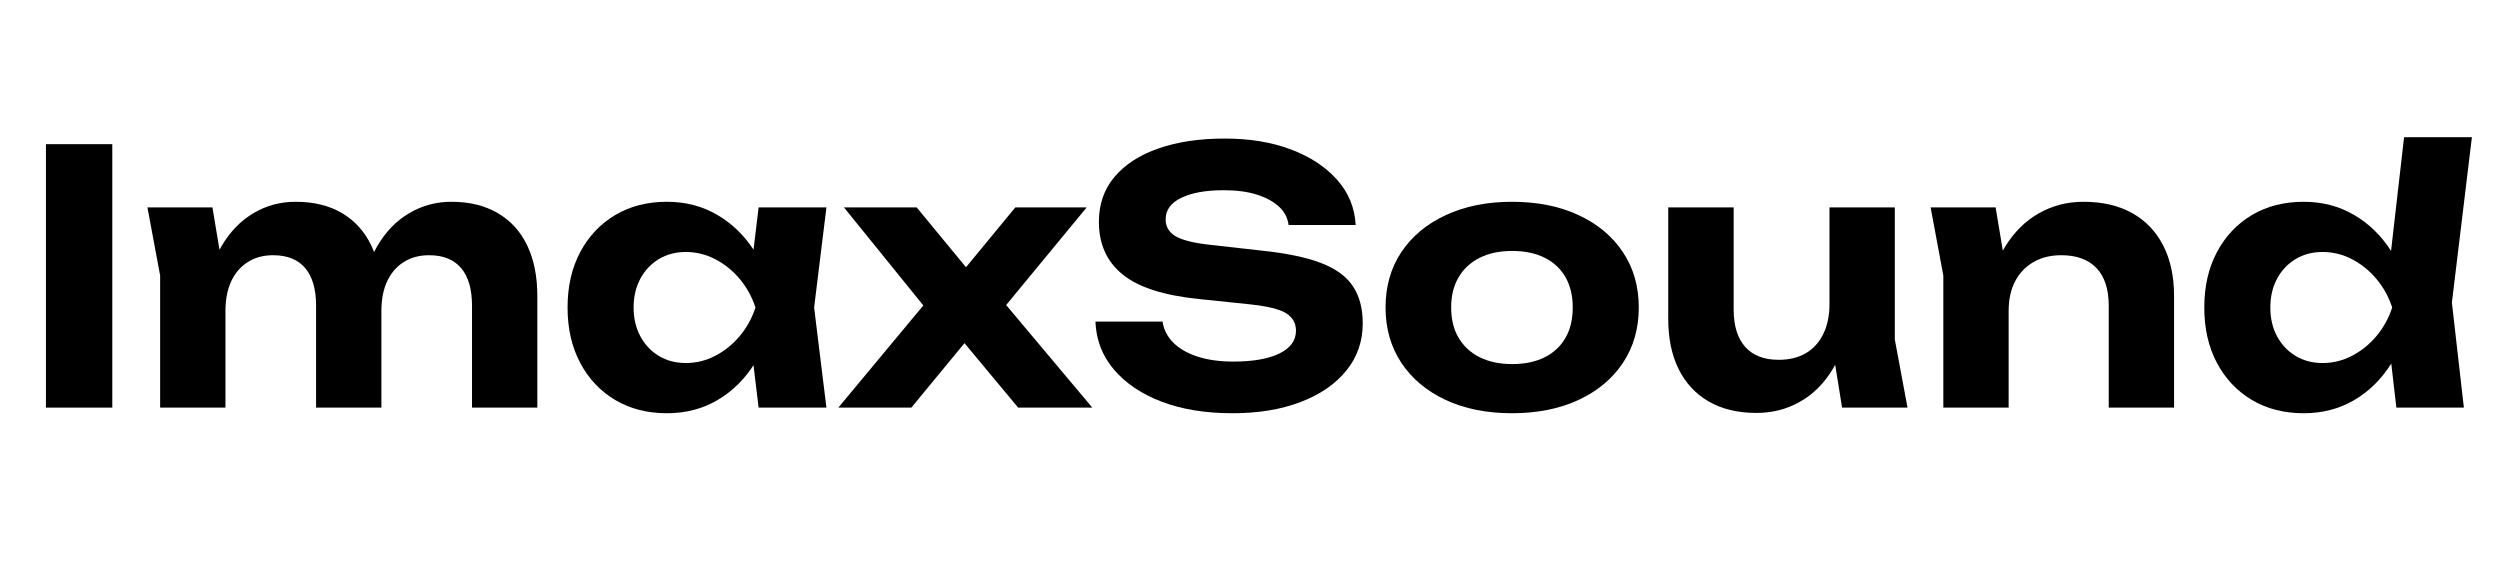
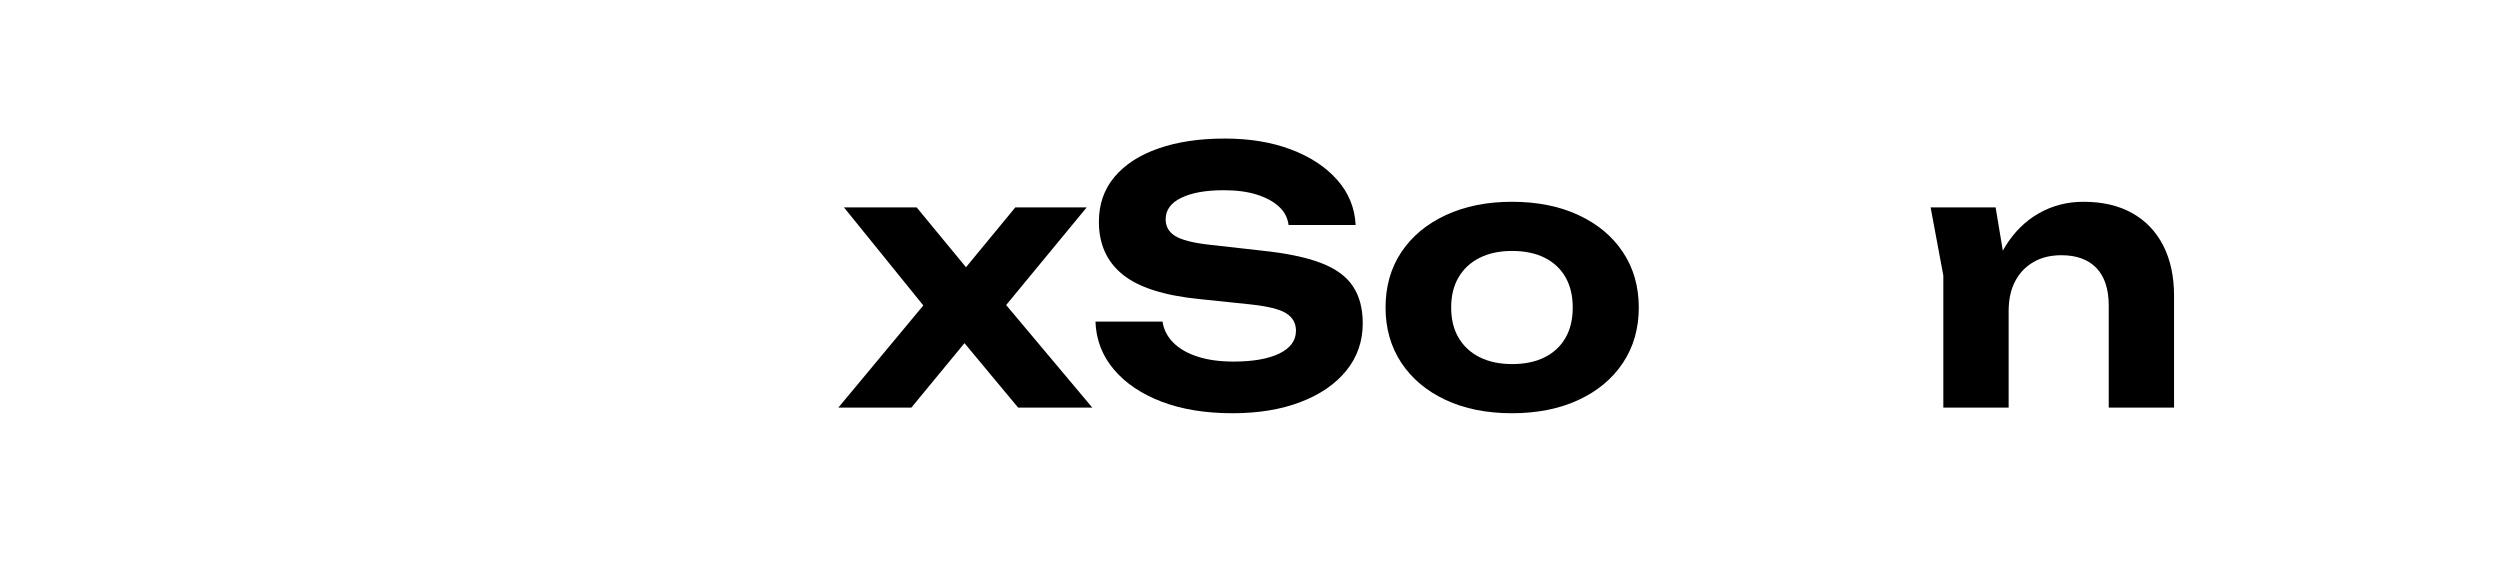
<svg xmlns="http://www.w3.org/2000/svg" version="1.0" preserveAspectRatio="xMidYMid meet" height="114" viewBox="0 0 375 85.5" zoomAndPan="magnify" width="500">
  <defs>
    <g />
  </defs>
  <g fill-opacity="1" fill="#000000">
    <g transform="translate(3.047, 61.142)">
      <g>
-         <path d="M 3.844 -39.516 L 13.797 -39.516 L 13.797 0 L 3.844 0 Z M 3.844 -39.516" />
-       </g>
+         </g>
    </g>
  </g>
  <g fill-opacity="1" fill="#000000">
    <g transform="translate(20.38, 61.142)">
      <g>
-         <path d="M 1.734 -30.031 L 11.484 -30.031 L 13.438 -18.328 L 13.438 0 L 3.641 0 L 3.641 -19.812 Z M 23.969 -30.875 C 26.707 -30.875 29.035 -30.301 30.953 -29.156 C 32.867 -28.02 34.328 -26.395 35.328 -24.281 C 36.328 -22.176 36.828 -19.664 36.828 -16.75 L 36.828 0 L 27.031 0 L 27.031 -15.281 C 27.031 -17.77 26.484 -19.656 25.391 -20.938 C 24.305 -22.219 22.707 -22.859 20.594 -22.859 C 19.125 -22.859 17.852 -22.516 16.781 -21.828 C 15.707 -21.148 14.879 -20.188 14.297 -18.938 C 13.723 -17.695 13.438 -16.211 13.438 -14.484 L 10.328 -16.125 C 10.711 -19.32 11.547 -22.008 12.828 -24.188 C 14.109 -26.363 15.707 -28.02 17.625 -29.156 C 19.539 -30.301 21.656 -30.875 23.969 -30.875 Z M 47.312 -30.875 C 50.051 -30.875 52.383 -30.301 54.312 -29.156 C 56.25 -28.02 57.719 -26.395 58.719 -24.281 C 59.719 -22.176 60.219 -19.664 60.219 -16.75 L 60.219 0 L 50.422 0 L 50.422 -15.281 C 50.422 -17.77 49.875 -19.656 48.781 -20.938 C 47.695 -22.219 46.102 -22.859 44 -22.859 C 42.52 -22.859 41.242 -22.516 40.172 -21.828 C 39.098 -21.148 38.27 -20.188 37.688 -18.938 C 37.113 -17.695 36.828 -16.211 36.828 -14.484 L 33.719 -16.125 C 34.102 -19.32 34.926 -22.008 36.188 -24.188 C 37.457 -26.363 39.055 -28.02 40.984 -29.156 C 42.922 -30.301 45.031 -30.875 47.312 -30.875 Z M 47.312 -30.875" />
-       </g>
+         </g>
    </g>
  </g>
  <g fill-opacity="1" fill="#000000">
    <g transform="translate(83.338, 61.142)">
      <g>
-         <path d="M 30.453 0 L 29.141 -10.906 L 30.562 -15.016 L 29.141 -19.078 L 30.453 -30.031 L 40.625 -30.031 L 38.781 -15.016 L 40.625 0 Z M 32.875 -15.016 C 32.352 -11.816 31.352 -9.031 29.875 -6.656 C 28.395 -4.289 26.531 -2.445 24.281 -1.125 C 22.039 0.188 19.516 0.844 16.703 0.844 C 13.754 0.844 11.16 0.176 8.922 -1.156 C 6.691 -2.488 4.945 -4.344 3.688 -6.719 C 2.426 -9.094 1.797 -11.859 1.797 -15.016 C 1.797 -18.172 2.426 -20.938 3.688 -23.312 C 4.945 -25.688 6.691 -27.539 8.922 -28.875 C 11.16 -30.207 13.754 -30.875 16.703 -30.875 C 19.516 -30.875 22.039 -30.211 24.281 -28.891 C 26.531 -27.578 28.398 -25.742 29.891 -23.391 C 31.391 -21.035 32.383 -18.242 32.875 -15.016 Z M 11.703 -15.016 C 11.703 -13.398 12.035 -11.969 12.703 -10.719 C 13.367 -9.469 14.289 -8.484 15.469 -7.766 C 16.645 -7.047 18.004 -6.688 19.547 -6.688 C 21.086 -6.688 22.551 -7.047 23.938 -7.766 C 25.332 -8.484 26.555 -9.469 27.609 -10.719 C 28.66 -11.969 29.453 -13.398 29.984 -15.016 C 29.453 -16.629 28.66 -18.062 27.609 -19.312 C 26.555 -20.562 25.332 -21.547 23.938 -22.266 C 22.551 -22.984 21.086 -23.344 19.547 -23.344 C 18.004 -23.344 16.645 -22.984 15.469 -22.266 C 14.289 -21.547 13.367 -20.562 12.703 -19.312 C 12.035 -18.062 11.703 -16.629 11.703 -15.016 Z M 11.703 -15.016" />
-       </g>
+         </g>
    </g>
  </g>
  <g fill-opacity="1" fill="#000000">
    <g transform="translate(126.328, 61.142)">
      <g>
        <path d="M -0.578 0 L 13.484 -16.906 L 13.484 -13.703 L 0.266 -30.031 L 11.172 -30.031 L 20.125 -19.172 L 17.016 -19.172 L 25.969 -30.031 L 36.672 -30.031 L 23.078 -13.547 L 22.609 -17.75 L 37.516 0 L 26.391 0 L 16.703 -11.641 L 19.969 -11.641 L 10.375 0 Z M -0.578 0" />
      </g>
    </g>
  </g>
  <g fill-opacity="1" fill="#000000">
    <g transform="translate(162.364, 61.142)">
      <g>
        <path d="M 1.953 -12.906 L 12.016 -12.906 C 12.191 -11.707 12.734 -10.648 13.641 -9.734 C 14.555 -8.828 15.773 -8.129 17.297 -7.641 C 18.828 -7.148 20.613 -6.906 22.656 -6.906 C 25.57 -6.906 27.863 -7.305 29.531 -8.109 C 31.195 -8.922 32.031 -10.062 32.031 -11.531 C 32.031 -12.656 31.547 -13.523 30.578 -14.141 C 29.617 -14.754 27.82 -15.203 25.188 -15.484 L 17.547 -16.281 C 12.242 -16.812 8.406 -18.039 6.031 -19.969 C 3.656 -21.895 2.469 -24.531 2.469 -27.875 C 2.469 -30.508 3.25 -32.754 4.812 -34.609 C 6.383 -36.473 8.582 -37.895 11.406 -38.875 C 14.227 -39.863 17.539 -40.359 21.344 -40.359 C 25.094 -40.359 28.406 -39.812 31.281 -38.719 C 34.164 -37.633 36.469 -36.125 38.188 -34.188 C 39.914 -32.258 40.848 -29.992 40.984 -27.391 L 30.922 -27.391 C 30.785 -28.484 30.301 -29.406 29.469 -30.156 C 28.645 -30.914 27.539 -31.516 26.156 -31.953 C 24.77 -32.391 23.113 -32.609 21.188 -32.609 C 18.508 -32.609 16.391 -32.227 14.828 -31.469 C 13.266 -30.719 12.484 -29.641 12.484 -28.234 C 12.484 -27.18 12.945 -26.359 13.875 -25.766 C 14.812 -25.172 16.473 -24.734 18.859 -24.453 L 26.922 -23.547 C 30.609 -23.16 33.555 -22.547 35.766 -21.703 C 37.984 -20.859 39.582 -19.695 40.562 -18.219 C 41.551 -16.75 42.047 -14.891 42.047 -12.641 C 42.047 -9.941 41.227 -7.582 39.594 -5.562 C 37.957 -3.539 35.672 -1.969 32.734 -0.844 C 29.805 0.281 26.395 0.844 22.5 0.844 C 18.457 0.844 14.914 0.266 11.875 -0.891 C 8.844 -2.055 6.457 -3.664 4.719 -5.719 C 2.977 -7.77 2.055 -10.164 1.953 -12.906 Z M 1.953 -12.906" />
      </g>
    </g>
  </g>
  <g fill-opacity="1" fill="#000000">
    <g transform="translate(206.145, 61.142)">
      <g>
        <path d="M 20.656 0.844 C 16.863 0.844 13.539 0.176 10.688 -1.156 C 7.844 -2.488 5.629 -4.348 4.047 -6.734 C 2.473 -9.129 1.688 -11.891 1.688 -15.016 C 1.688 -18.172 2.473 -20.938 4.047 -23.312 C 5.629 -25.688 7.852 -27.539 10.719 -28.875 C 13.582 -30.207 16.895 -30.875 20.656 -30.875 C 24.445 -30.875 27.773 -30.207 30.641 -28.875 C 33.504 -27.539 35.723 -25.688 37.297 -23.312 C 38.879 -20.938 39.672 -18.172 39.672 -15.016 C 39.672 -11.859 38.879 -9.094 37.297 -6.719 C 35.723 -4.344 33.504 -2.488 30.641 -1.156 C 27.773 0.176 24.445 0.844 20.656 0.844 Z M 20.656 -6.531 C 22.582 -6.531 24.223 -6.875 25.578 -7.562 C 26.93 -8.25 27.969 -9.223 28.688 -10.484 C 29.406 -11.742 29.766 -13.254 29.766 -15.016 C 29.766 -16.773 29.406 -18.285 28.688 -19.547 C 27.969 -20.805 26.93 -21.781 25.578 -22.469 C 24.223 -23.156 22.582 -23.5 20.656 -23.5 C 18.789 -23.5 17.172 -23.156 15.797 -22.469 C 14.43 -21.781 13.379 -20.805 12.641 -19.547 C 11.898 -18.285 11.531 -16.773 11.531 -15.016 C 11.531 -13.254 11.898 -11.742 12.641 -10.484 C 13.379 -9.223 14.43 -8.25 15.797 -7.562 C 17.172 -6.875 18.789 -6.531 20.656 -6.531 Z M 20.656 -6.531" />
      </g>
    </g>
  </g>
  <g fill-opacity="1" fill="#000000">
    <g transform="translate(247.502, 61.142)">
      <g>
-         <path d="M 15.969 0.797 C 13.156 0.797 10.766 0.223 8.797 -0.922 C 6.828 -2.066 5.32 -3.691 4.281 -5.797 C 3.25 -7.898 2.734 -10.395 2.734 -13.281 L 2.734 -30.031 L 12.547 -30.031 L 12.547 -14.703 C 12.547 -12.273 13.125 -10.41 14.281 -9.109 C 15.438 -7.816 17.102 -7.172 19.281 -7.172 C 20.895 -7.172 22.266 -7.504 23.391 -8.172 C 24.516 -8.836 25.383 -9.801 26 -11.062 C 26.613 -12.332 26.922 -13.828 26.922 -15.547 L 29.984 -13.906 C 29.629 -10.75 28.789 -8.07 27.469 -5.875 C 26.156 -3.676 24.504 -2.016 22.516 -0.891 C 20.535 0.234 18.352 0.797 15.969 0.797 Z M 28.812 0 L 26.922 -11.703 L 26.922 -30.031 L 36.719 -30.031 L 36.719 -10.219 L 38.625 0 Z M 28.812 0" />
-       </g>
+         </g>
    </g>
  </g>
  <g fill-opacity="1" fill="#000000">
    <g transform="translate(287.858, 61.142)">
      <g>
        <path d="M 1.734 -30.031 L 11.484 -30.031 L 13.438 -18.328 L 13.438 0 L 3.641 0 L 3.641 -19.812 Z M 24.656 -30.875 C 27.539 -30.875 29.988 -30.301 32 -29.156 C 34.02 -28.02 35.566 -26.395 36.641 -24.281 C 37.711 -22.176 38.25 -19.664 38.25 -16.75 L 38.25 0 L 28.453 0 L 28.453 -15.281 C 28.453 -17.77 27.836 -19.656 26.609 -20.938 C 25.379 -22.219 23.625 -22.859 21.344 -22.859 C 19.727 -22.859 18.332 -22.516 17.156 -21.828 C 15.977 -21.148 15.062 -20.188 14.406 -18.938 C 13.758 -17.695 13.438 -16.211 13.438 -14.484 L 10.328 -16.125 C 10.711 -19.32 11.582 -22.008 12.938 -24.188 C 14.289 -26.363 15.973 -28.02 17.984 -29.156 C 20.004 -30.301 22.227 -30.875 24.656 -30.875 Z M 24.656 -30.875" />
      </g>
    </g>
  </g>
  <g fill-opacity="1" fill="#000000">
    <g transform="translate(328.846, 61.142)">
      <g>
-         <path d="M 30.609 0 L 29.297 -11.328 L 31.078 -14.906 L 29.344 -19.438 L 31.766 -40.562 L 41.938 -40.562 L 38.938 -15.75 L 40.734 0 Z M 32.875 -15.016 C 32.352 -11.816 31.352 -9.031 29.875 -6.656 C 28.395 -4.289 26.531 -2.445 24.281 -1.125 C 22.039 0.188 19.516 0.844 16.703 0.844 C 13.754 0.844 11.16 0.176 8.922 -1.156 C 6.691 -2.488 4.945 -4.344 3.688 -6.719 C 2.426 -9.094 1.797 -11.859 1.797 -15.016 C 1.797 -18.172 2.426 -20.938 3.688 -23.312 C 4.945 -25.688 6.691 -27.539 8.922 -28.875 C 11.16 -30.207 13.754 -30.875 16.703 -30.875 C 19.516 -30.875 22.039 -30.211 24.281 -28.891 C 26.531 -27.578 28.398 -25.742 29.891 -23.391 C 31.391 -21.035 32.383 -18.242 32.875 -15.016 Z M 11.703 -15.016 C 11.703 -13.398 12.035 -11.969 12.703 -10.719 C 13.367 -9.469 14.289 -8.484 15.469 -7.766 C 16.645 -7.047 18.004 -6.688 19.547 -6.688 C 21.086 -6.688 22.551 -7.047 23.938 -7.766 C 25.332 -8.484 26.555 -9.469 27.609 -10.719 C 28.66 -11.969 29.453 -13.398 29.984 -15.016 C 29.453 -16.629 28.66 -18.062 27.609 -19.312 C 26.555 -20.562 25.332 -21.547 23.938 -22.266 C 22.551 -22.984 21.086 -23.344 19.547 -23.344 C 18.004 -23.344 16.645 -22.984 15.469 -22.266 C 14.289 -21.547 13.367 -20.562 12.703 -19.312 C 12.035 -18.062 11.703 -16.629 11.703 -15.016 Z M 11.703 -15.016" />
-       </g>
+         </g>
    </g>
  </g>
</svg>